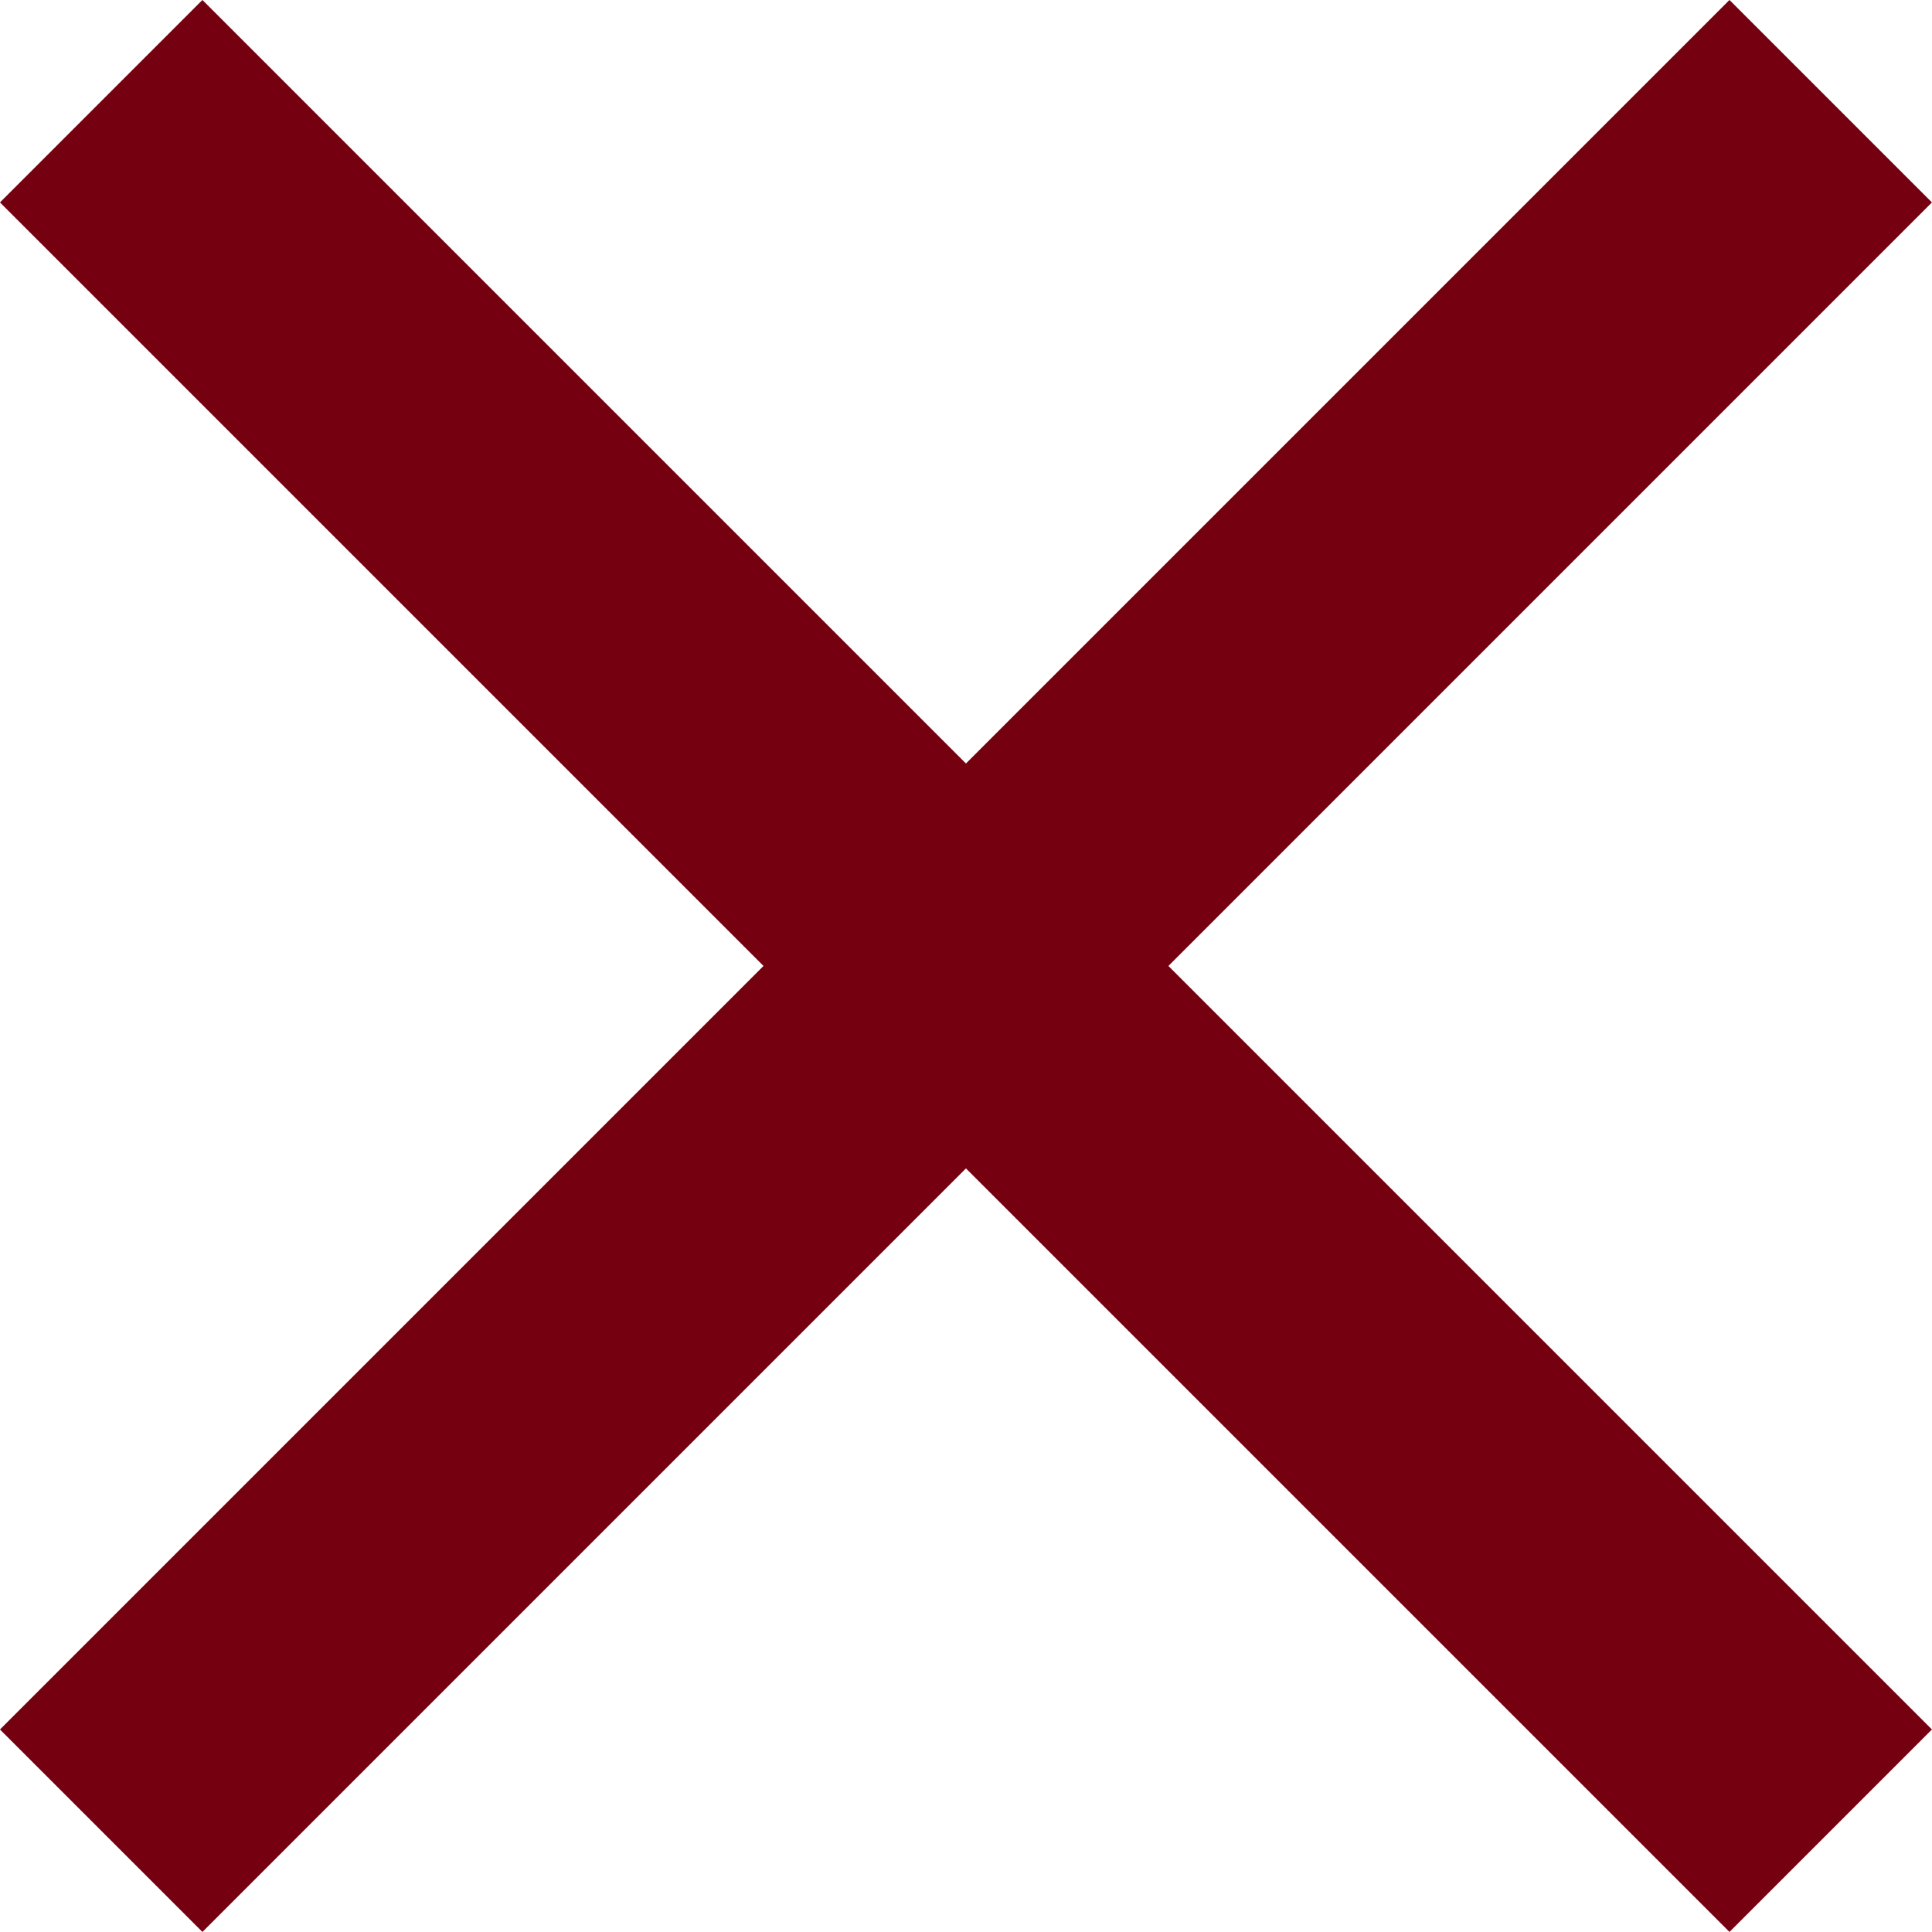
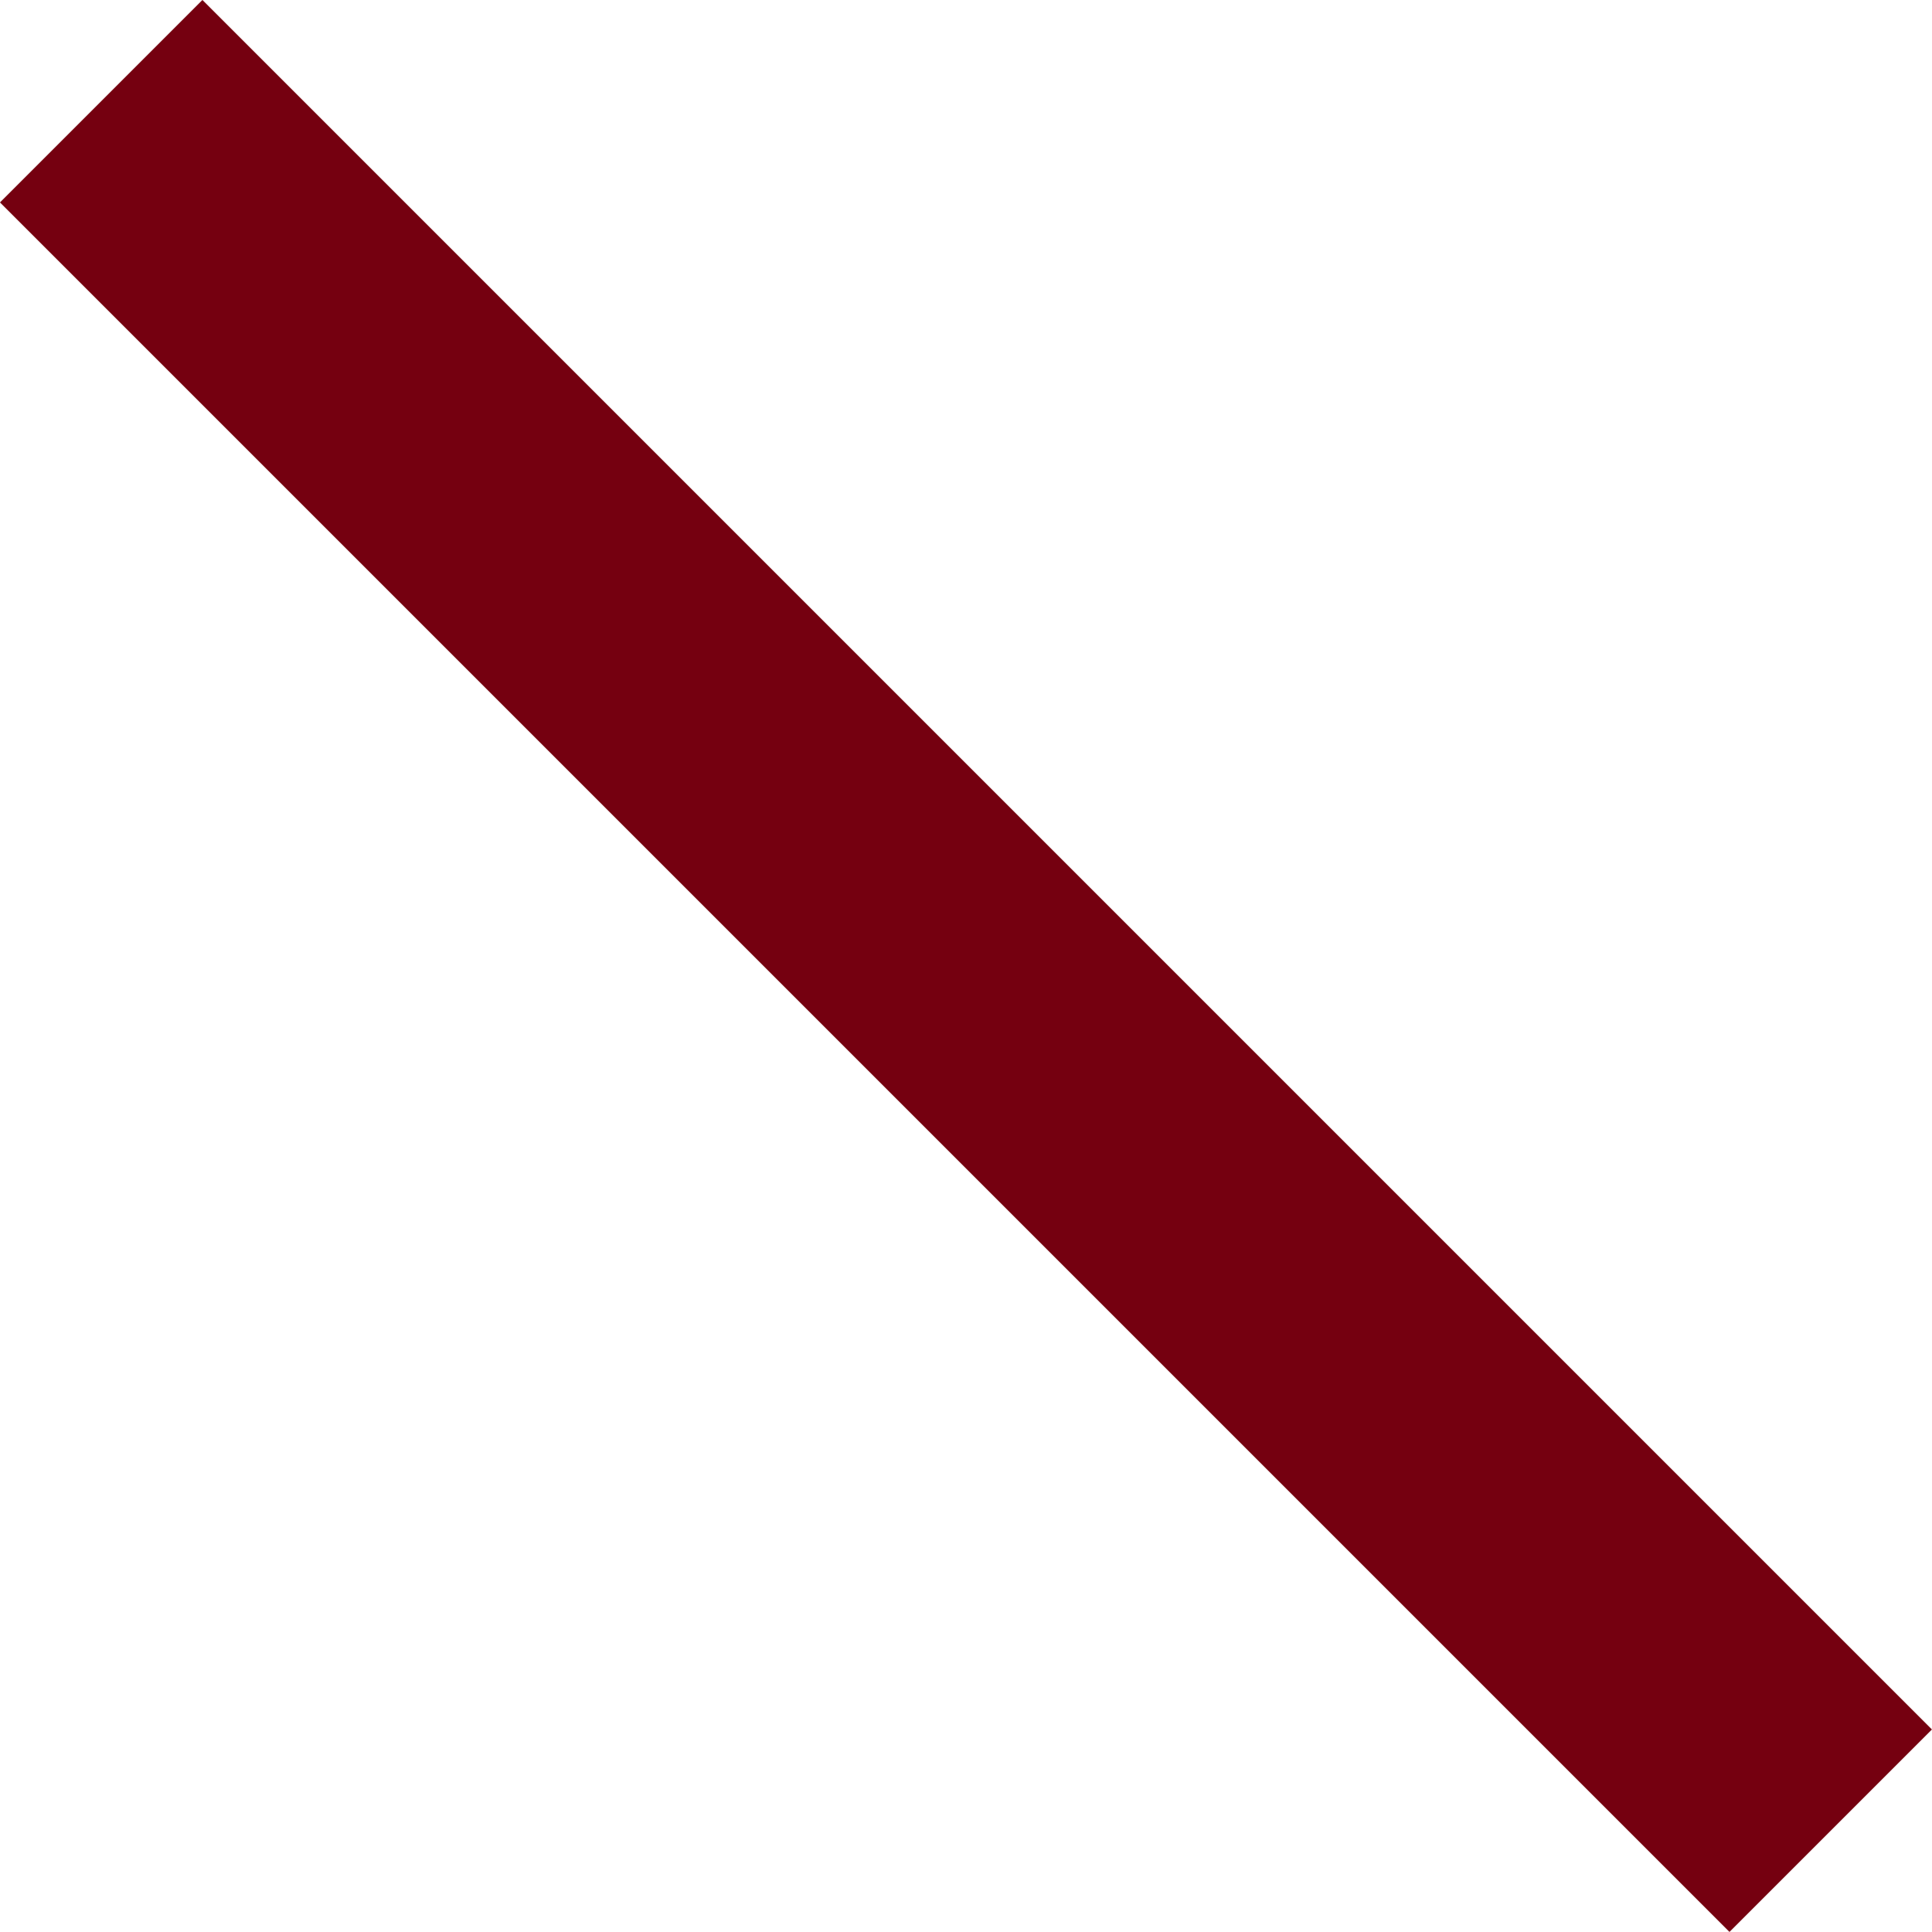
<svg xmlns="http://www.w3.org/2000/svg" width="20.243" height="20.243" viewBox="0 0 20.243 20.243">
  <defs>
    <style>
      .cls-1 {
        fill: none;
        stroke: #750010;
        stroke-linecap: square;
        stroke-width: 3px;
      }
    </style>
  </defs>
  <g id="Close-BTN" transform="translate(2.121 2.121)">
    <line id="Line_1" data-name="Line 1" class="cls-1" x2="16" y2="16" />
-     <line id="Line_2" data-name="Line 2" class="cls-1" x1="16" y2="16" />
  </g>
</svg>